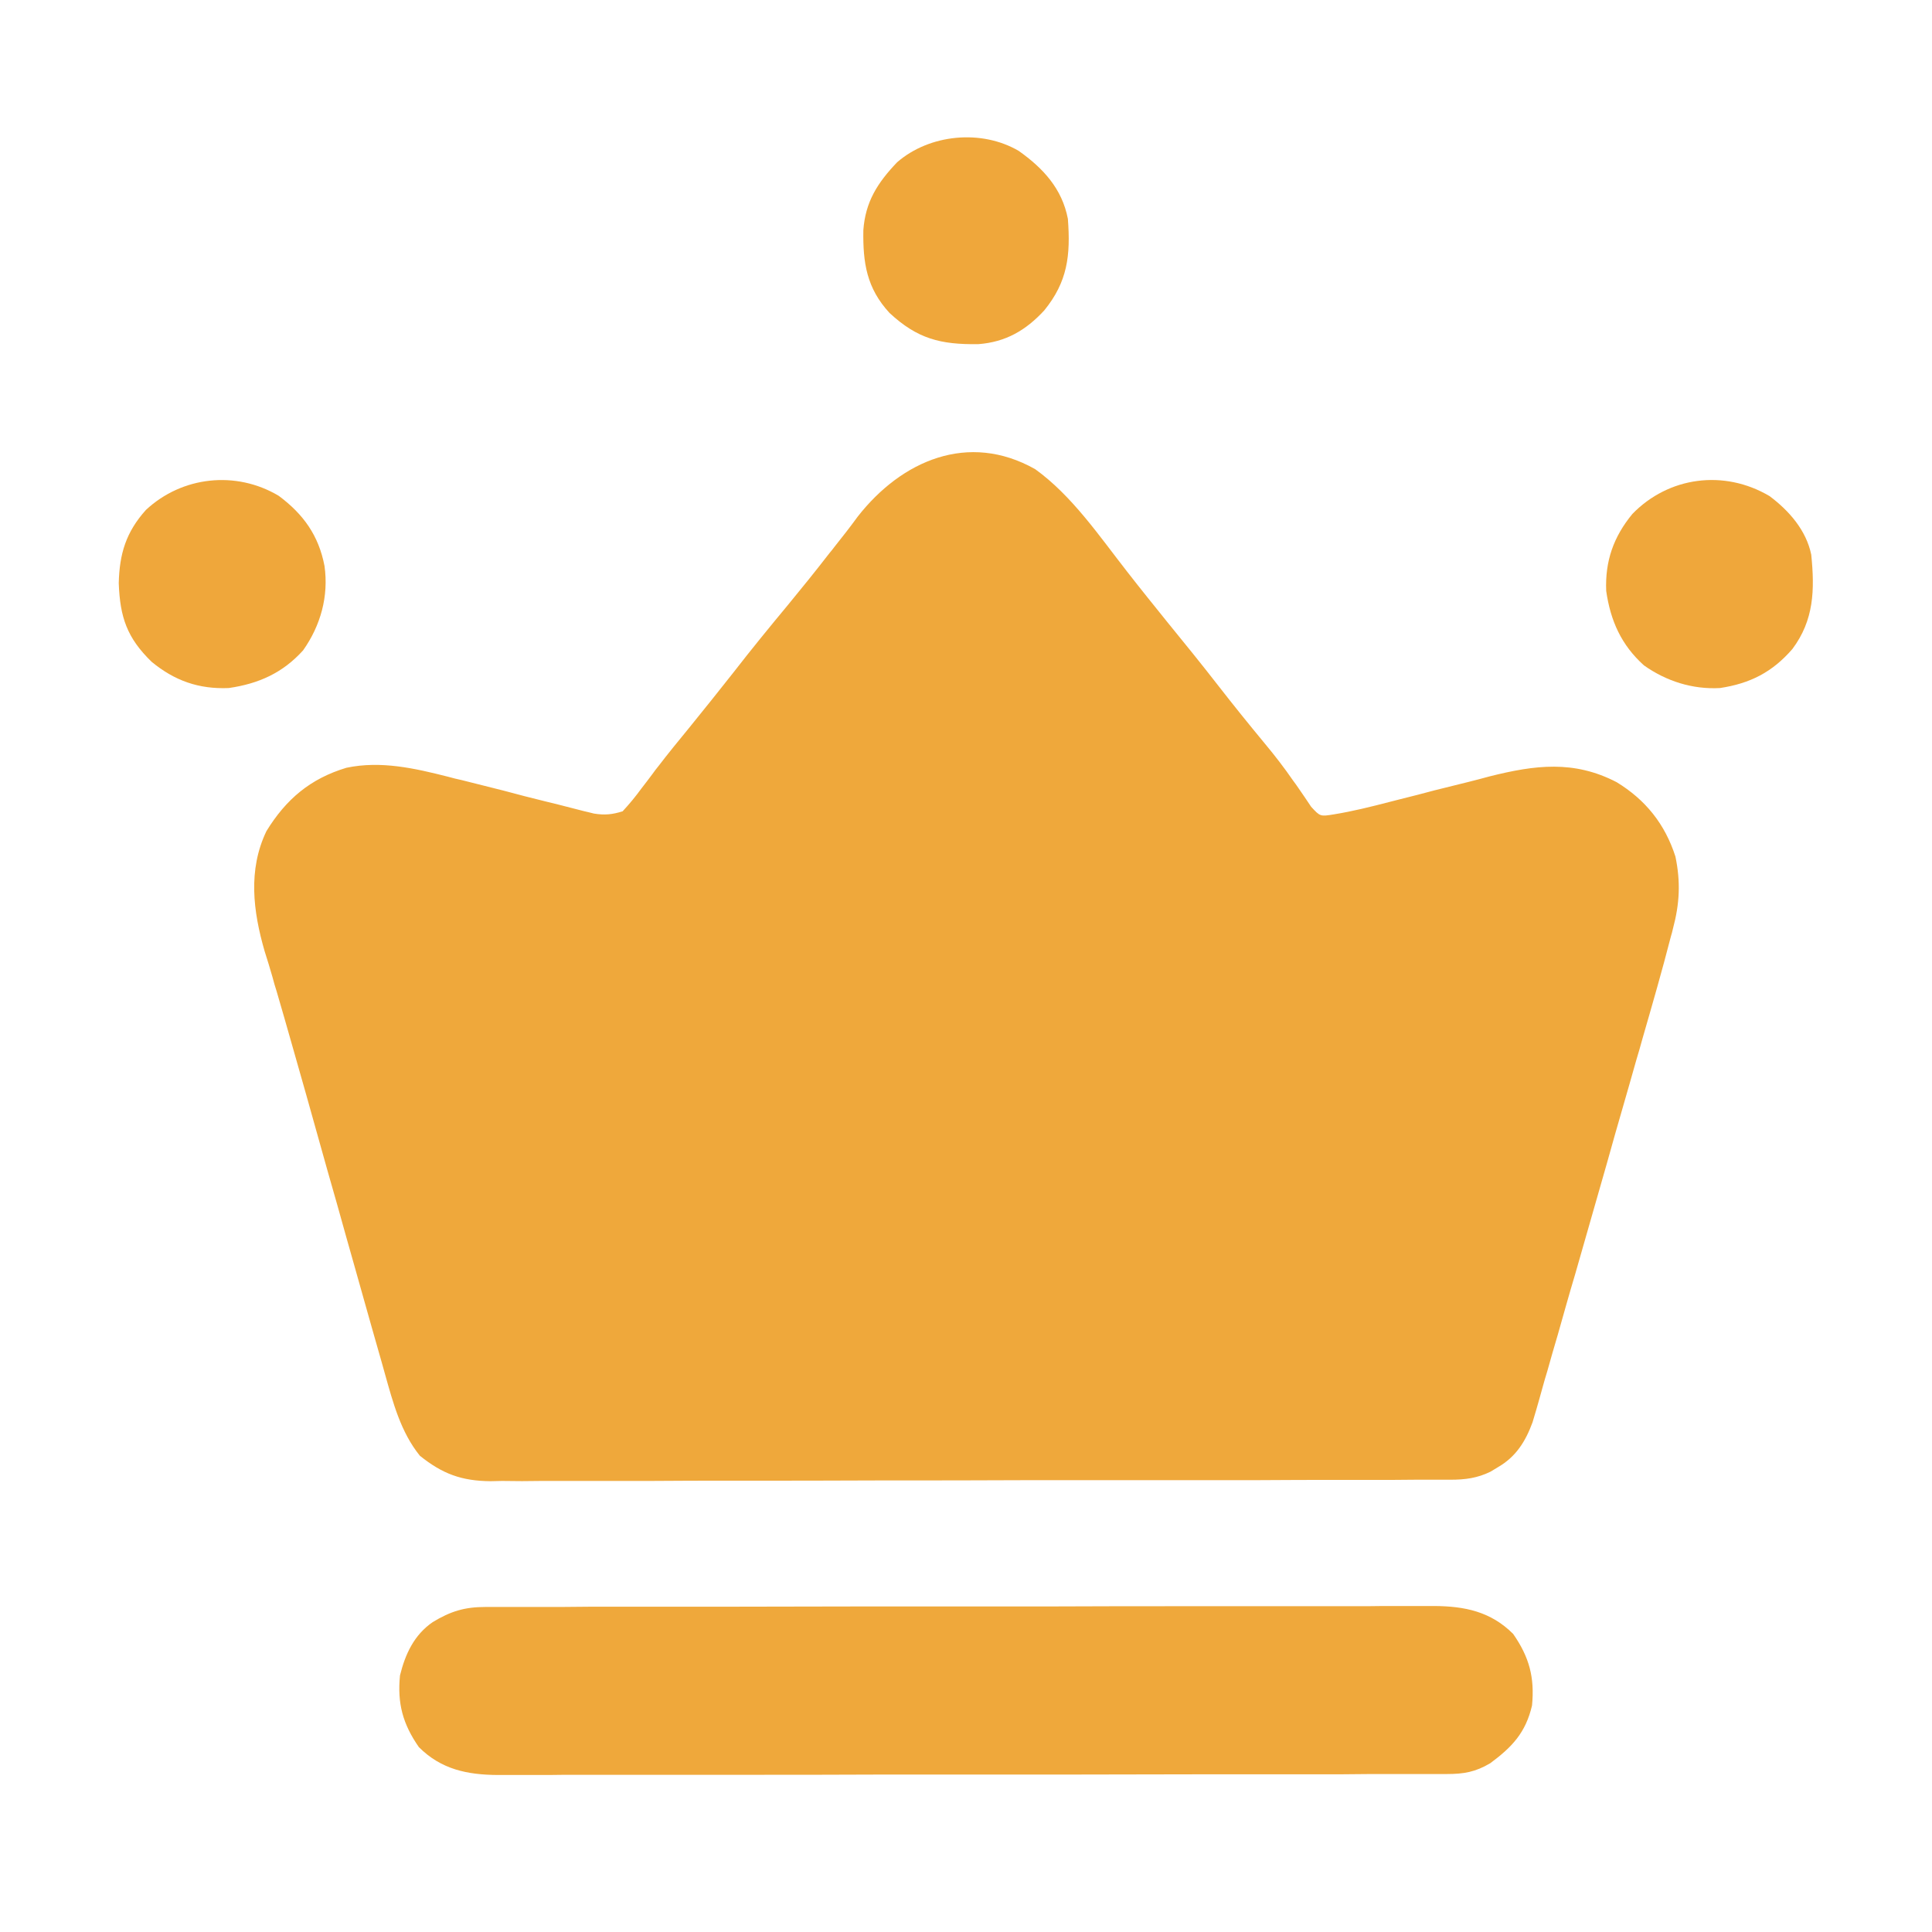
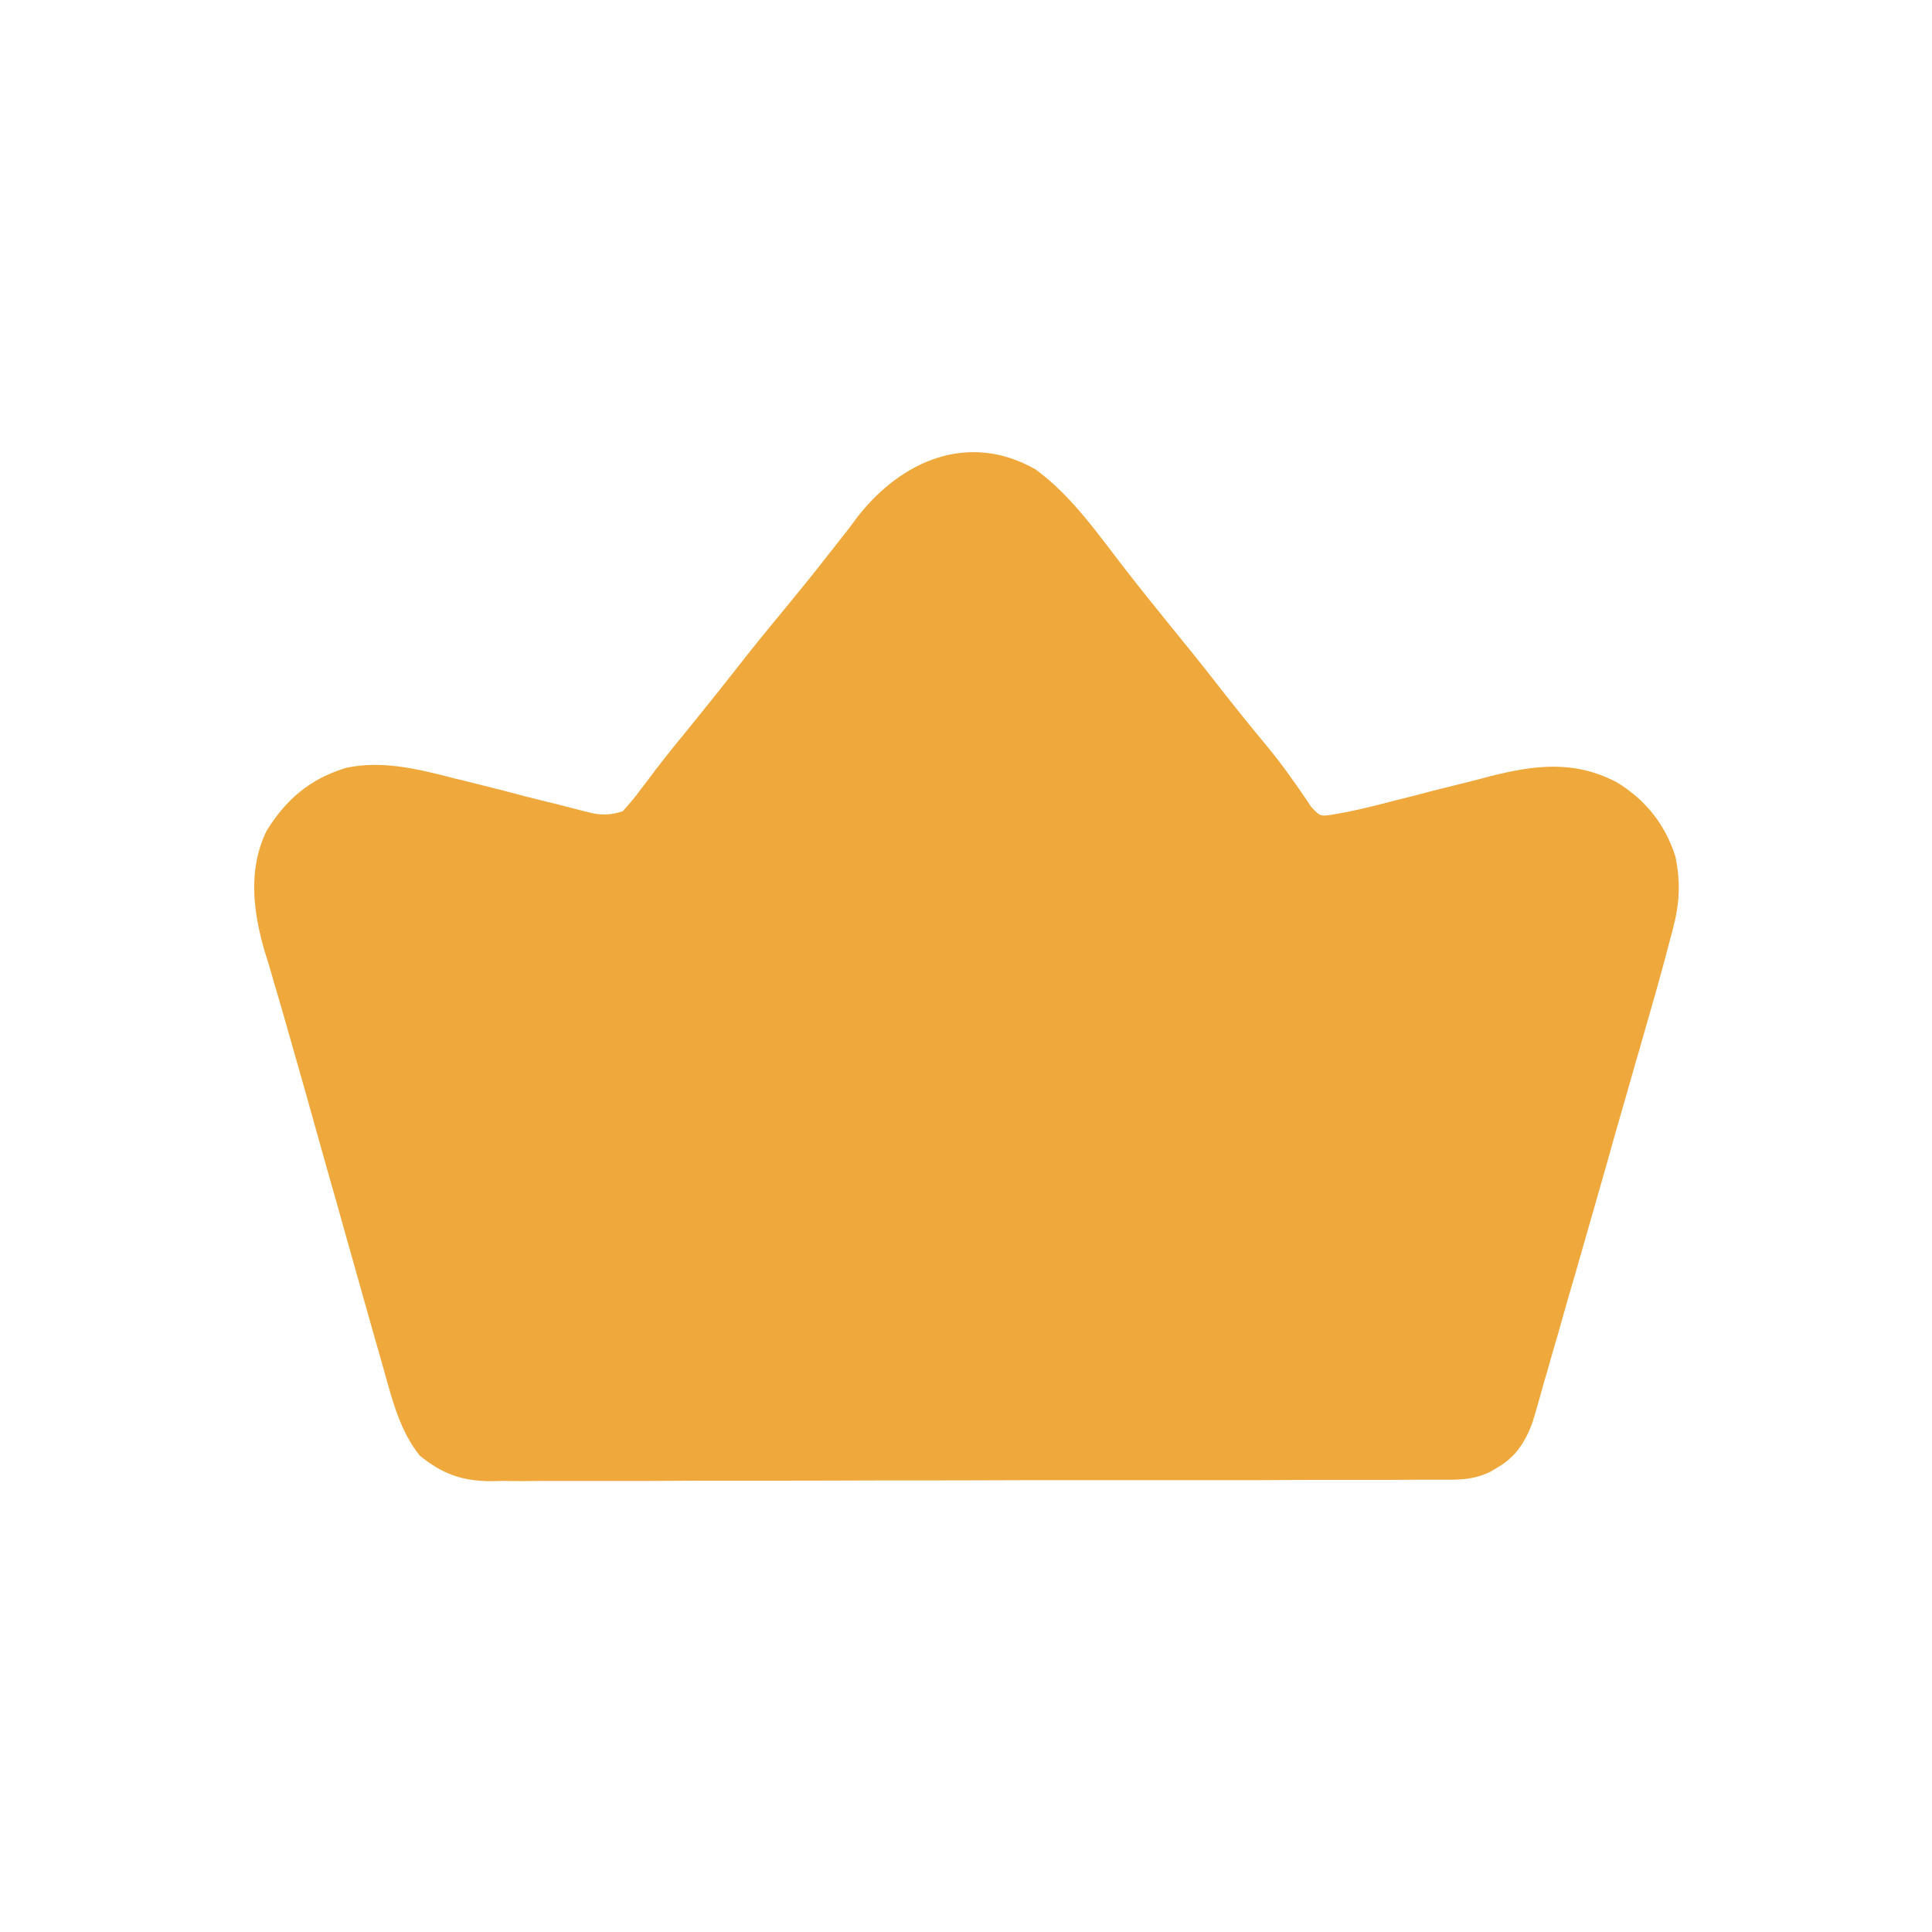
<svg xmlns="http://www.w3.org/2000/svg" width="30px" height="30px" viewBox="0 0 30 30">
  <g id="surface1">
    <path style=" stroke:none;fill-rule:nonzero;fill:rgb(93.725%,65.882%,23.137%);fill-opacity:1;" d="M 16.074 7.285 C 16.648 7.699 17.07 8.324 17.504 8.879 C 17.711 9.145 17.922 9.406 18.133 9.668 C 18.398 9.992 18.66 10.316 18.918 10.648 C 19.152 10.949 19.395 11.25 19.641 11.547 C 19.797 11.734 19.945 11.926 20.082 12.125 C 20.109 12.16 20.133 12.195 20.16 12.234 C 20.23 12.332 20.293 12.43 20.359 12.527 C 20.5 12.68 20.5 12.68 20.715 12.645 C 21.004 12.598 21.289 12.527 21.574 12.453 C 21.629 12.438 21.684 12.426 21.742 12.41 C 21.918 12.367 22.098 12.32 22.273 12.273 C 22.449 12.23 22.629 12.184 22.805 12.141 C 22.914 12.113 23.023 12.086 23.133 12.055 C 23.836 11.879 24.438 11.801 25.102 12.145 C 25.551 12.418 25.855 12.797 26.016 13.301 C 26.098 13.695 26.082 14.031 25.977 14.422 C 25.969 14.461 25.957 14.504 25.945 14.543 C 25.809 15.074 25.656 15.602 25.504 16.129 C 25.473 16.242 25.441 16.355 25.406 16.469 C 25.34 16.707 25.27 16.945 25.203 17.18 C 25.117 17.477 25.031 17.777 24.949 18.074 C 24.785 18.645 24.621 19.219 24.457 19.793 C 24.363 20.105 24.277 20.418 24.188 20.73 C 24.133 20.918 24.078 21.102 24.027 21.289 C 24 21.375 23.977 21.457 23.953 21.543 C 23.922 21.66 23.887 21.777 23.855 21.891 C 23.836 21.957 23.816 22.02 23.797 22.086 C 23.688 22.383 23.539 22.621 23.262 22.781 C 23.223 22.805 23.184 22.828 23.145 22.852 C 22.938 22.953 22.75 22.977 22.52 22.977 C 22.465 22.977 22.41 22.977 22.355 22.977 C 22.297 22.977 22.234 22.977 22.176 22.977 C 22.109 22.977 22.047 22.977 21.98 22.977 C 21.766 22.98 21.551 22.98 21.336 22.98 C 21.184 22.98 21.031 22.98 20.879 22.98 C 20.418 22.98 19.957 22.98 19.496 22.984 C 19.277 22.984 19.062 22.984 18.844 22.984 C 18.121 22.984 17.398 22.984 16.68 22.984 C 16.492 22.984 16.305 22.984 16.117 22.984 C 16.07 22.984 16.023 22.984 15.977 22.984 C 15.223 22.988 14.469 22.988 13.715 22.988 C 12.941 22.992 12.168 22.992 11.391 22.992 C 10.957 22.992 10.523 22.992 10.09 22.996 C 9.68 22.996 9.27 22.996 8.863 22.996 C 8.711 22.996 8.562 22.996 8.41 22.996 C 8.207 23 8.004 23 7.797 22.996 C 7.738 22.996 7.68 23 7.617 23 C 7.168 22.996 6.871 22.887 6.52 22.605 C 6.223 22.238 6.102 21.777 5.977 21.332 C 5.953 21.246 5.953 21.246 5.93 21.164 C 5.879 20.98 5.824 20.797 5.773 20.613 C 5.738 20.484 5.699 20.355 5.664 20.227 C 5.566 19.883 5.473 19.543 5.375 19.203 C 5.281 18.863 5.184 18.52 5.086 18.18 C 4.977 17.785 4.863 17.391 4.754 16.996 C 4.602 16.465 4.453 15.93 4.297 15.398 C 4.273 15.324 4.25 15.246 4.23 15.168 C 4.191 15.035 4.152 14.902 4.109 14.77 C 3.93 14.152 3.848 13.508 4.137 12.906 C 4.441 12.41 4.82 12.09 5.379 11.922 C 5.914 11.809 6.441 11.93 6.961 12.062 C 7.031 12.082 7.098 12.098 7.168 12.113 C 7.387 12.168 7.602 12.223 7.82 12.277 C 8.035 12.336 8.254 12.391 8.473 12.445 C 8.609 12.477 8.742 12.512 8.879 12.547 C 8.969 12.57 8.969 12.57 9.062 12.594 C 9.117 12.605 9.168 12.621 9.223 12.633 C 9.391 12.66 9.508 12.648 9.668 12.598 C 9.777 12.48 9.867 12.371 9.961 12.242 C 10.02 12.168 10.074 12.094 10.133 12.016 C 10.16 11.977 10.191 11.938 10.223 11.898 C 10.375 11.699 10.535 11.504 10.695 11.309 C 10.93 11.02 11.164 10.727 11.395 10.434 C 11.668 10.082 11.949 9.738 12.234 9.395 C 12.453 9.129 12.668 8.863 12.879 8.59 C 12.906 8.559 12.934 8.523 12.957 8.492 C 13.082 8.336 13.203 8.18 13.32 8.02 C 14 7.152 15.035 6.699 16.074 7.285 Z M 16.074 7.285 " />
-     <path style=" stroke:none;fill-rule:nonzero;fill:rgb(93.725%,65.882%,23.137%);fill-opacity:1;" d="M 7.535 24.953 C 7.617 24.953 7.617 24.953 7.699 24.953 C 7.789 24.953 7.789 24.953 7.879 24.953 C 7.973 24.953 7.973 24.953 8.07 24.953 C 8.281 24.953 8.492 24.953 8.703 24.953 C 8.855 24.953 9.008 24.949 9.16 24.949 C 9.574 24.949 9.984 24.949 10.398 24.949 C 10.656 24.949 10.914 24.949 11.172 24.949 C 11.883 24.949 12.598 24.945 13.312 24.945 C 13.355 24.945 13.402 24.945 13.449 24.945 C 13.496 24.945 13.543 24.945 13.59 24.945 C 13.68 24.945 13.773 24.945 13.867 24.945 C 13.914 24.945 13.957 24.945 14.008 24.945 C 14.75 24.945 15.496 24.945 16.242 24.945 C 17.008 24.941 17.773 24.941 18.539 24.941 C 18.969 24.941 19.398 24.941 19.828 24.941 C 20.23 24.941 20.637 24.941 21.039 24.941 C 21.188 24.941 21.336 24.941 21.484 24.938 C 21.688 24.938 21.891 24.938 22.094 24.938 C 22.152 24.938 22.211 24.938 22.27 24.938 C 22.742 24.941 23.148 25.023 23.496 25.371 C 23.746 25.73 23.832 26.047 23.789 26.484 C 23.691 26.902 23.484 27.125 23.141 27.379 C 22.91 27.516 22.73 27.547 22.465 27.547 C 22.41 27.547 22.355 27.547 22.301 27.547 C 22.242 27.547 22.184 27.547 22.121 27.547 C 22.059 27.547 21.996 27.547 21.93 27.547 C 21.719 27.547 21.508 27.547 21.297 27.547 C 21.145 27.547 20.992 27.551 20.84 27.551 C 20.426 27.551 20.016 27.551 19.602 27.551 C 19.344 27.551 19.086 27.551 18.828 27.551 C 18.117 27.551 17.402 27.555 16.688 27.555 C 16.645 27.555 16.598 27.555 16.551 27.555 C 16.48 27.555 16.48 27.555 16.41 27.555 C 16.32 27.555 16.227 27.555 16.133 27.555 C 16.086 27.555 16.043 27.555 15.992 27.555 C 15.25 27.555 14.504 27.555 13.758 27.555 C 12.992 27.559 12.227 27.559 11.461 27.559 C 11.031 27.559 10.602 27.559 10.172 27.559 C 9.77 27.559 9.363 27.559 8.961 27.559 C 8.812 27.559 8.664 27.559 8.516 27.562 C 8.312 27.562 8.109 27.562 7.906 27.562 C 7.848 27.562 7.789 27.562 7.73 27.562 C 7.258 27.559 6.852 27.477 6.504 27.129 C 6.254 26.77 6.168 26.449 6.211 26.016 C 6.293 25.684 6.43 25.387 6.719 25.188 C 6.996 25.02 7.215 24.953 7.535 24.953 Z M 7.535 24.953 " />
-     <path style=" stroke:none;fill-rule:nonzero;fill:rgb(93.725%,65.49%,23.137%);fill-opacity:1;" d="M 15.82 2.344 C 16.199 2.613 16.492 2.93 16.582 3.398 C 16.625 3.965 16.578 4.375 16.215 4.82 C 15.93 5.129 15.617 5.312 15.191 5.344 C 14.605 5.352 14.246 5.262 13.812 4.859 C 13.457 4.473 13.398 4.082 13.406 3.574 C 13.438 3.133 13.625 2.84 13.93 2.52 C 14.434 2.082 15.242 2.004 15.82 2.344 Z M 15.82 2.344 " />
-     <path style=" stroke:none;fill-rule:nonzero;fill:rgb(93.725%,65.49%,23.137%);fill-opacity:1;" d="M 27.477 7.703 C 27.781 7.93 28.047 8.234 28.125 8.613 C 28.18 9.16 28.168 9.629 27.832 10.078 C 27.52 10.438 27.176 10.613 26.707 10.684 C 26.281 10.707 25.875 10.578 25.527 10.332 C 25.176 10.016 25.008 9.641 24.941 9.176 C 24.922 8.711 25.055 8.336 25.348 7.98 C 25.91 7.402 26.77 7.285 27.477 7.703 Z M 27.477 7.703 " />
-     <path style=" stroke:none;fill-rule:nonzero;fill:rgb(93.725%,65.49%,23.137%);fill-opacity:1;" d="M 4.328 7.699 C 4.711 7.984 4.949 8.316 5.039 8.789 C 5.105 9.258 4.98 9.711 4.707 10.098 C 4.391 10.449 4.016 10.617 3.551 10.684 C 3.086 10.703 2.711 10.57 2.355 10.277 C 1.973 9.906 1.863 9.586 1.844 9.055 C 1.855 8.598 1.957 8.262 2.266 7.918 C 2.824 7.398 3.66 7.301 4.328 7.699 Z M 4.328 7.699 " />
  </g>
</svg>